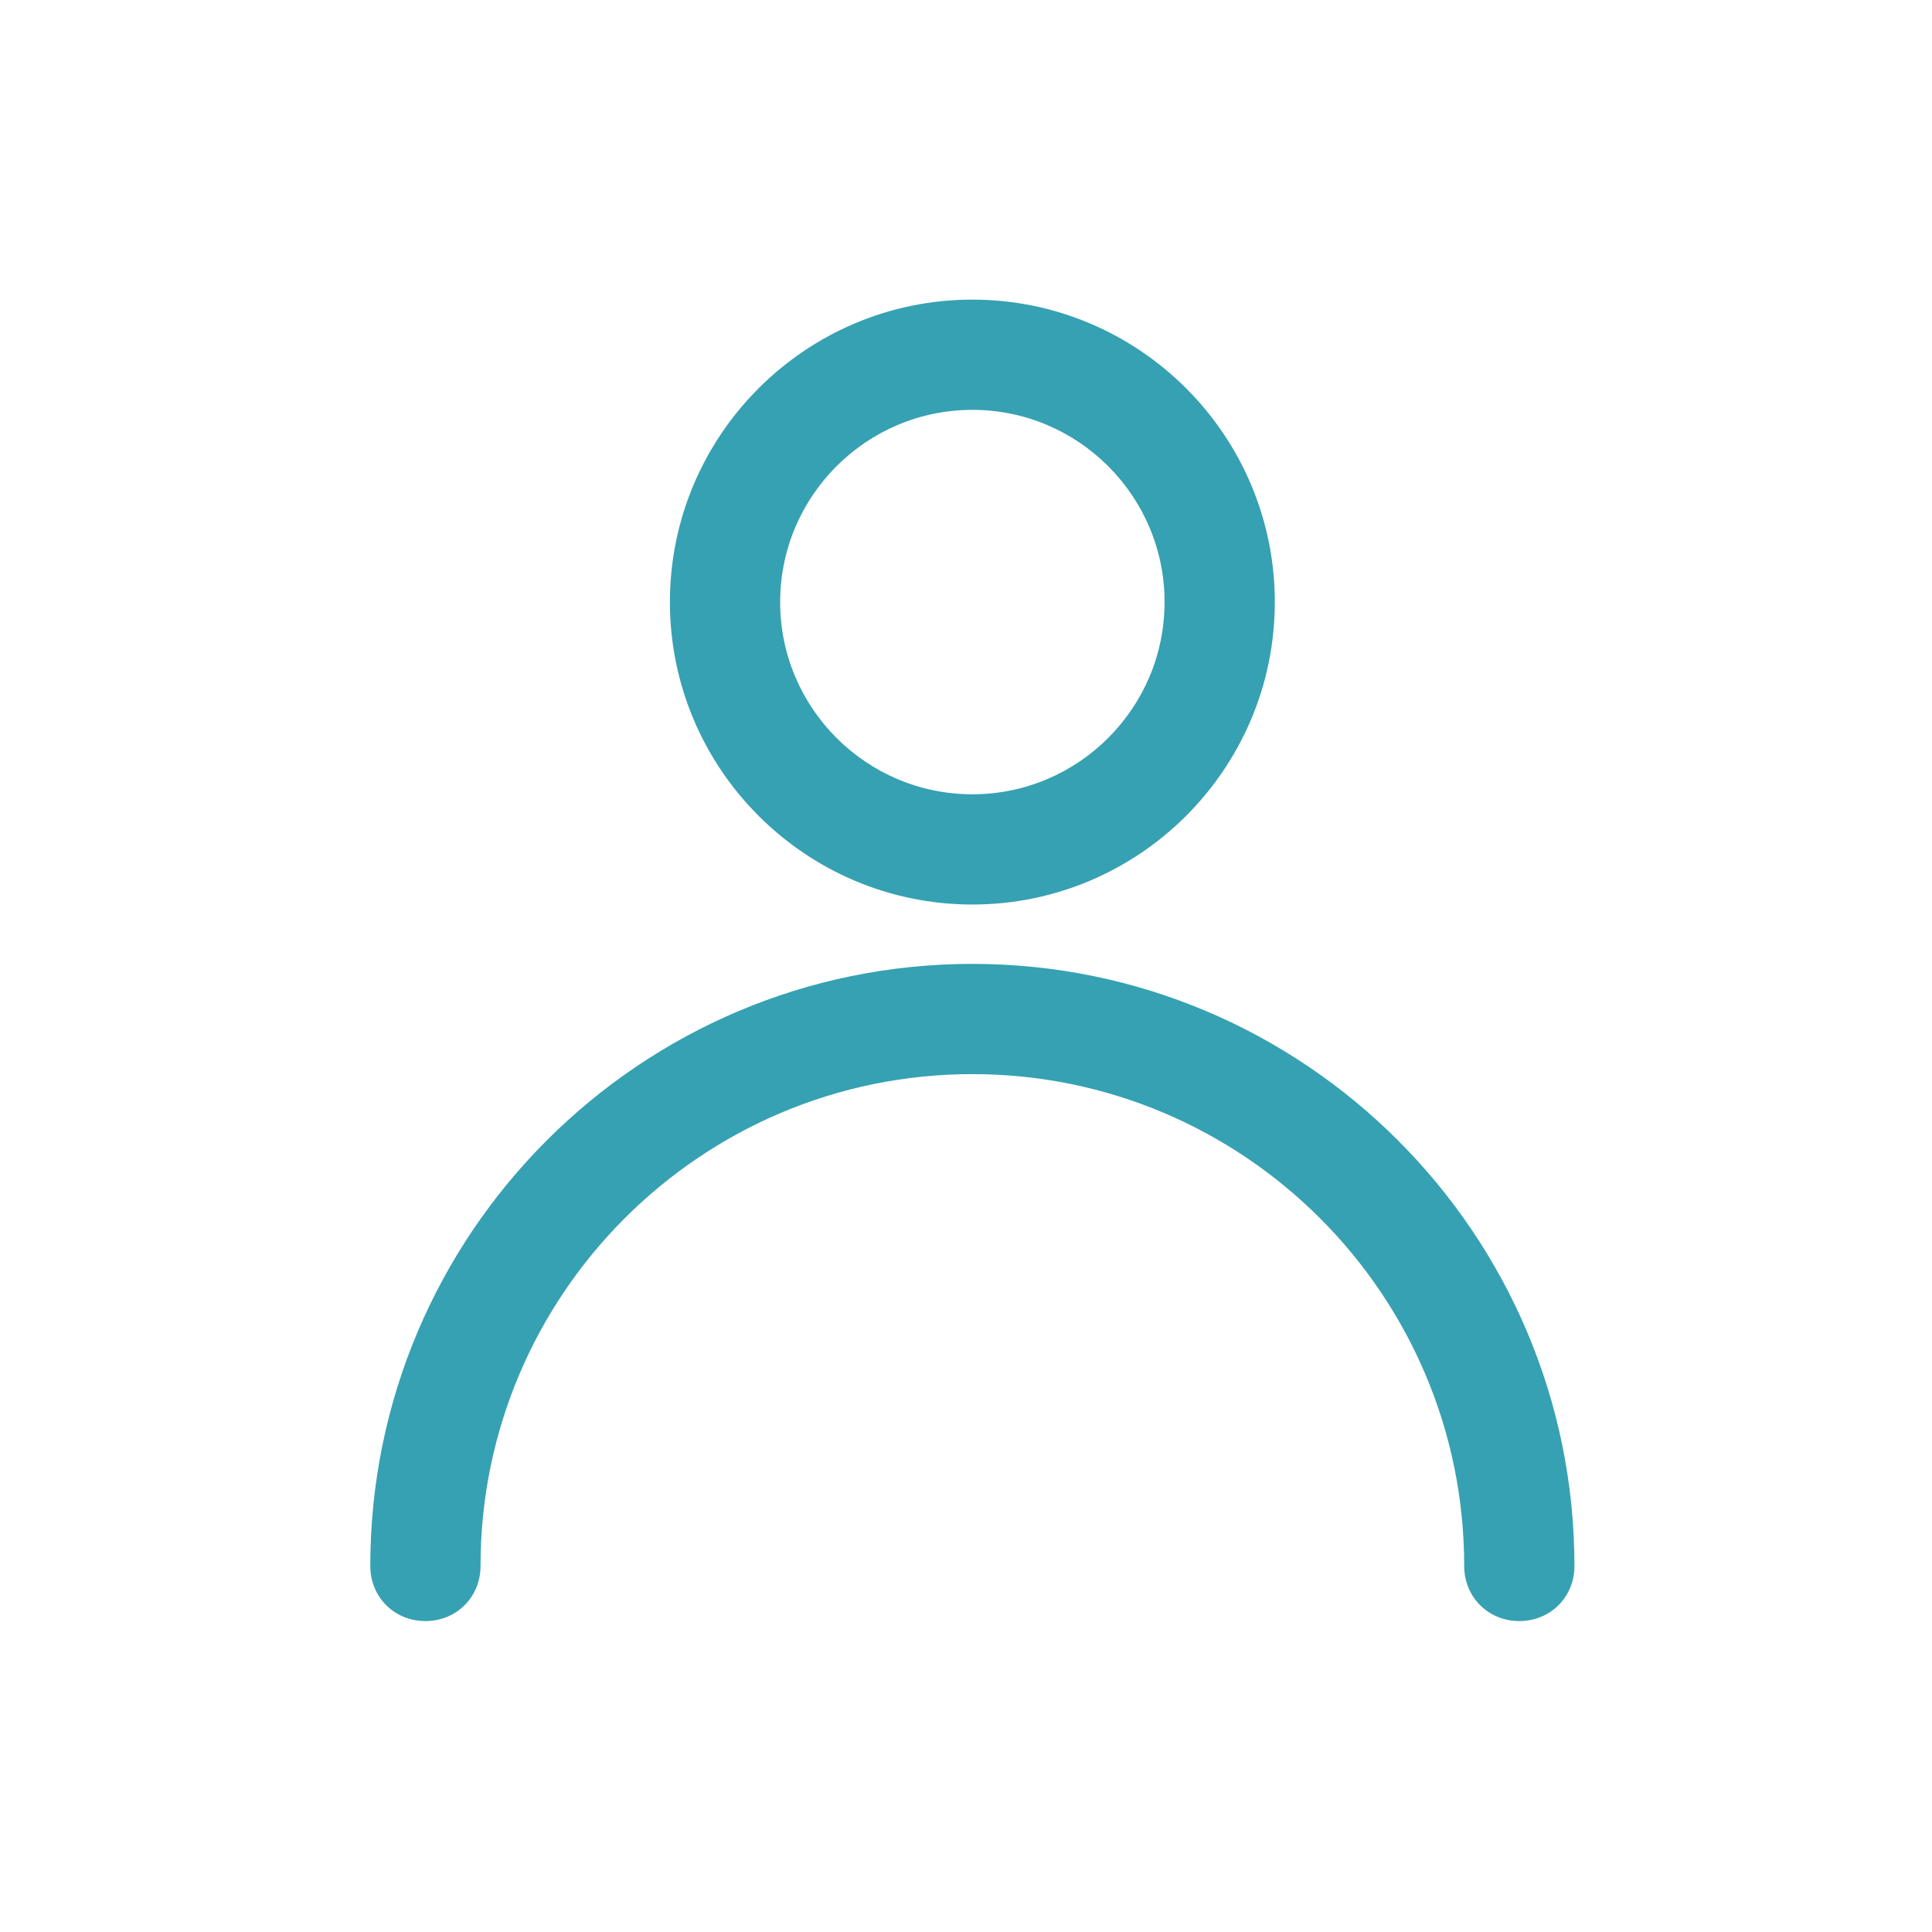
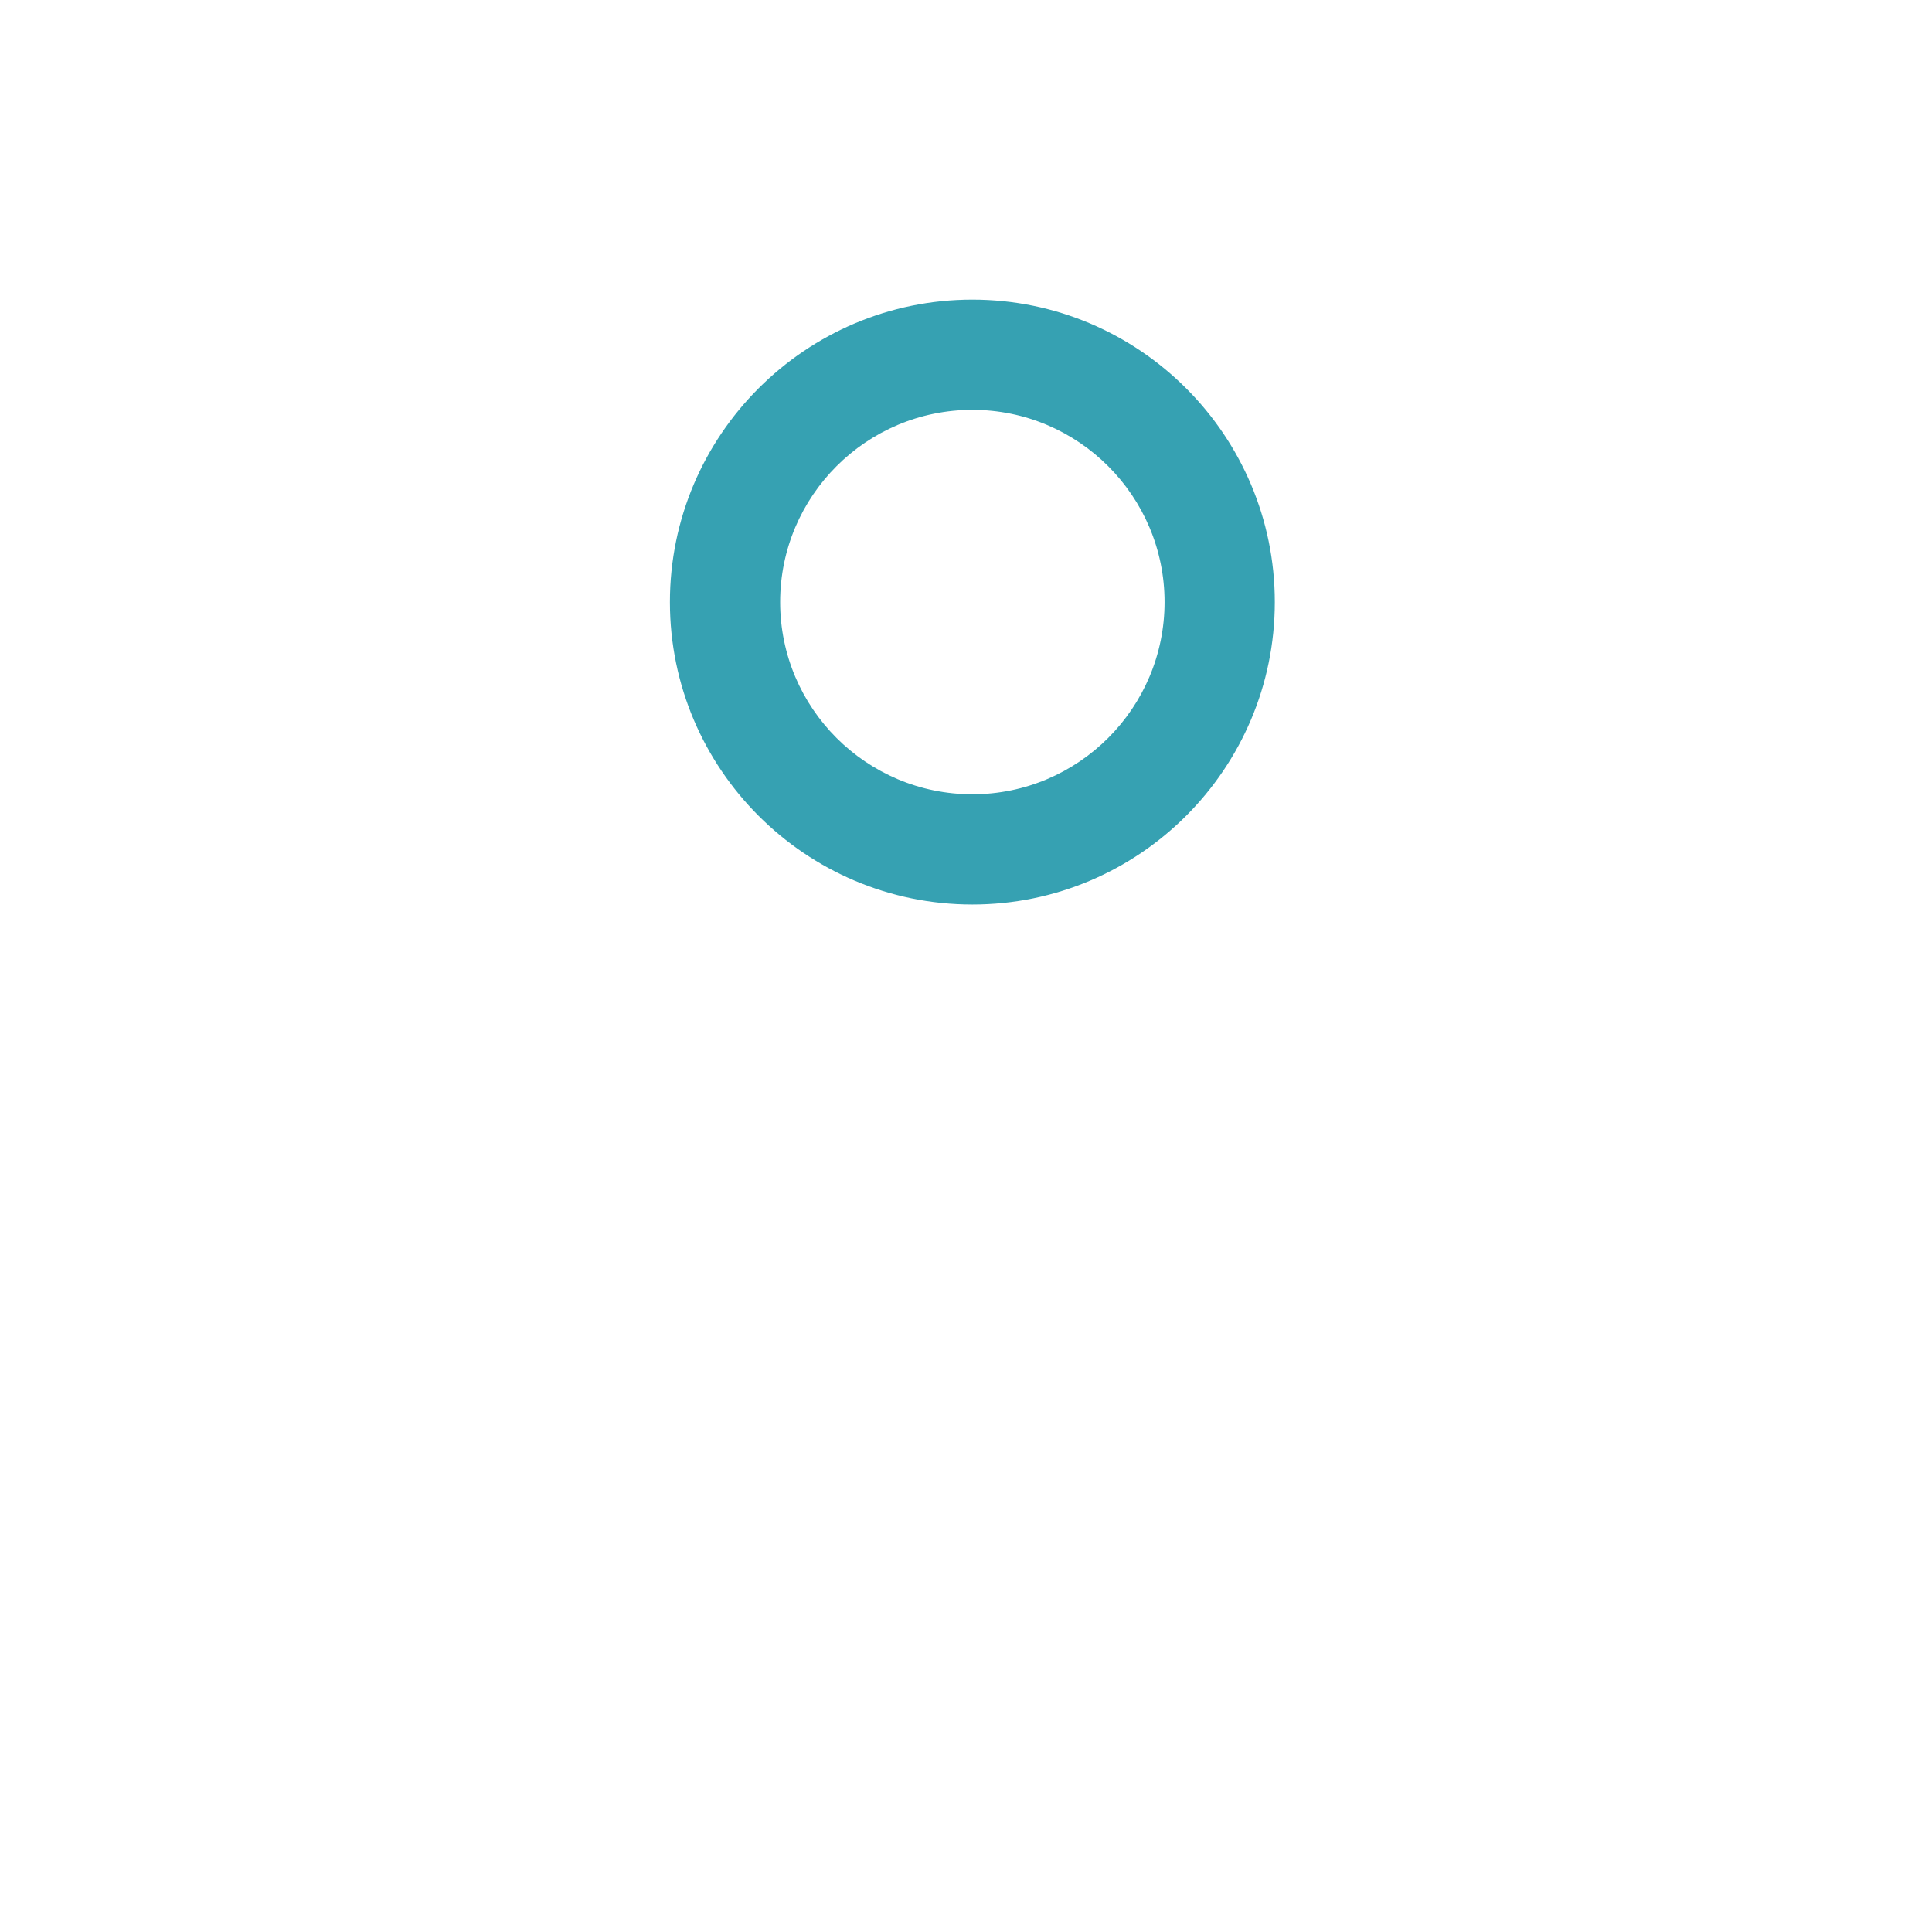
<svg xmlns="http://www.w3.org/2000/svg" version="1.1" id="圖層_1" x="0px" y="0px" viewBox="0 0 136.7 136.7" style="enable-background:new 0 0 136.7 136.7;" xml:space="preserve">
  <style type="text/css">
	.st0{fill:#36A1B2;}
</style>
  <g>
    <g>
      <path class="st0" d="M68.8,64C57,64,47.4,54.4,47.4,42.6S57,21.2,68.8,21.2s21.4,9.6,21.4,21.4S80.6,64,68.8,64z M68.8,29    c-7.5,0-13.6,6.1-13.6,13.6s6.1,13.6,13.6,13.6s13.6-6.1,13.6-13.6S76.3,29,68.8,29z" />
    </g>
    <g>
-       <path class="st0" d="M107.5,114.7c-2.2,0-3.9-1.7-3.9-3.9C103.6,91.6,88,76,68.8,76S34,91.6,34,110.8c0,2.2-1.7,3.9-3.9,3.9    s-3.9-1.7-3.9-3.9c0-23.5,19.1-42.6,42.6-42.6s42.6,19.1,42.6,42.6C111.4,113,109.7,114.7,107.5,114.7z" />
-     </g>
+       </g>
  </g>
</svg>